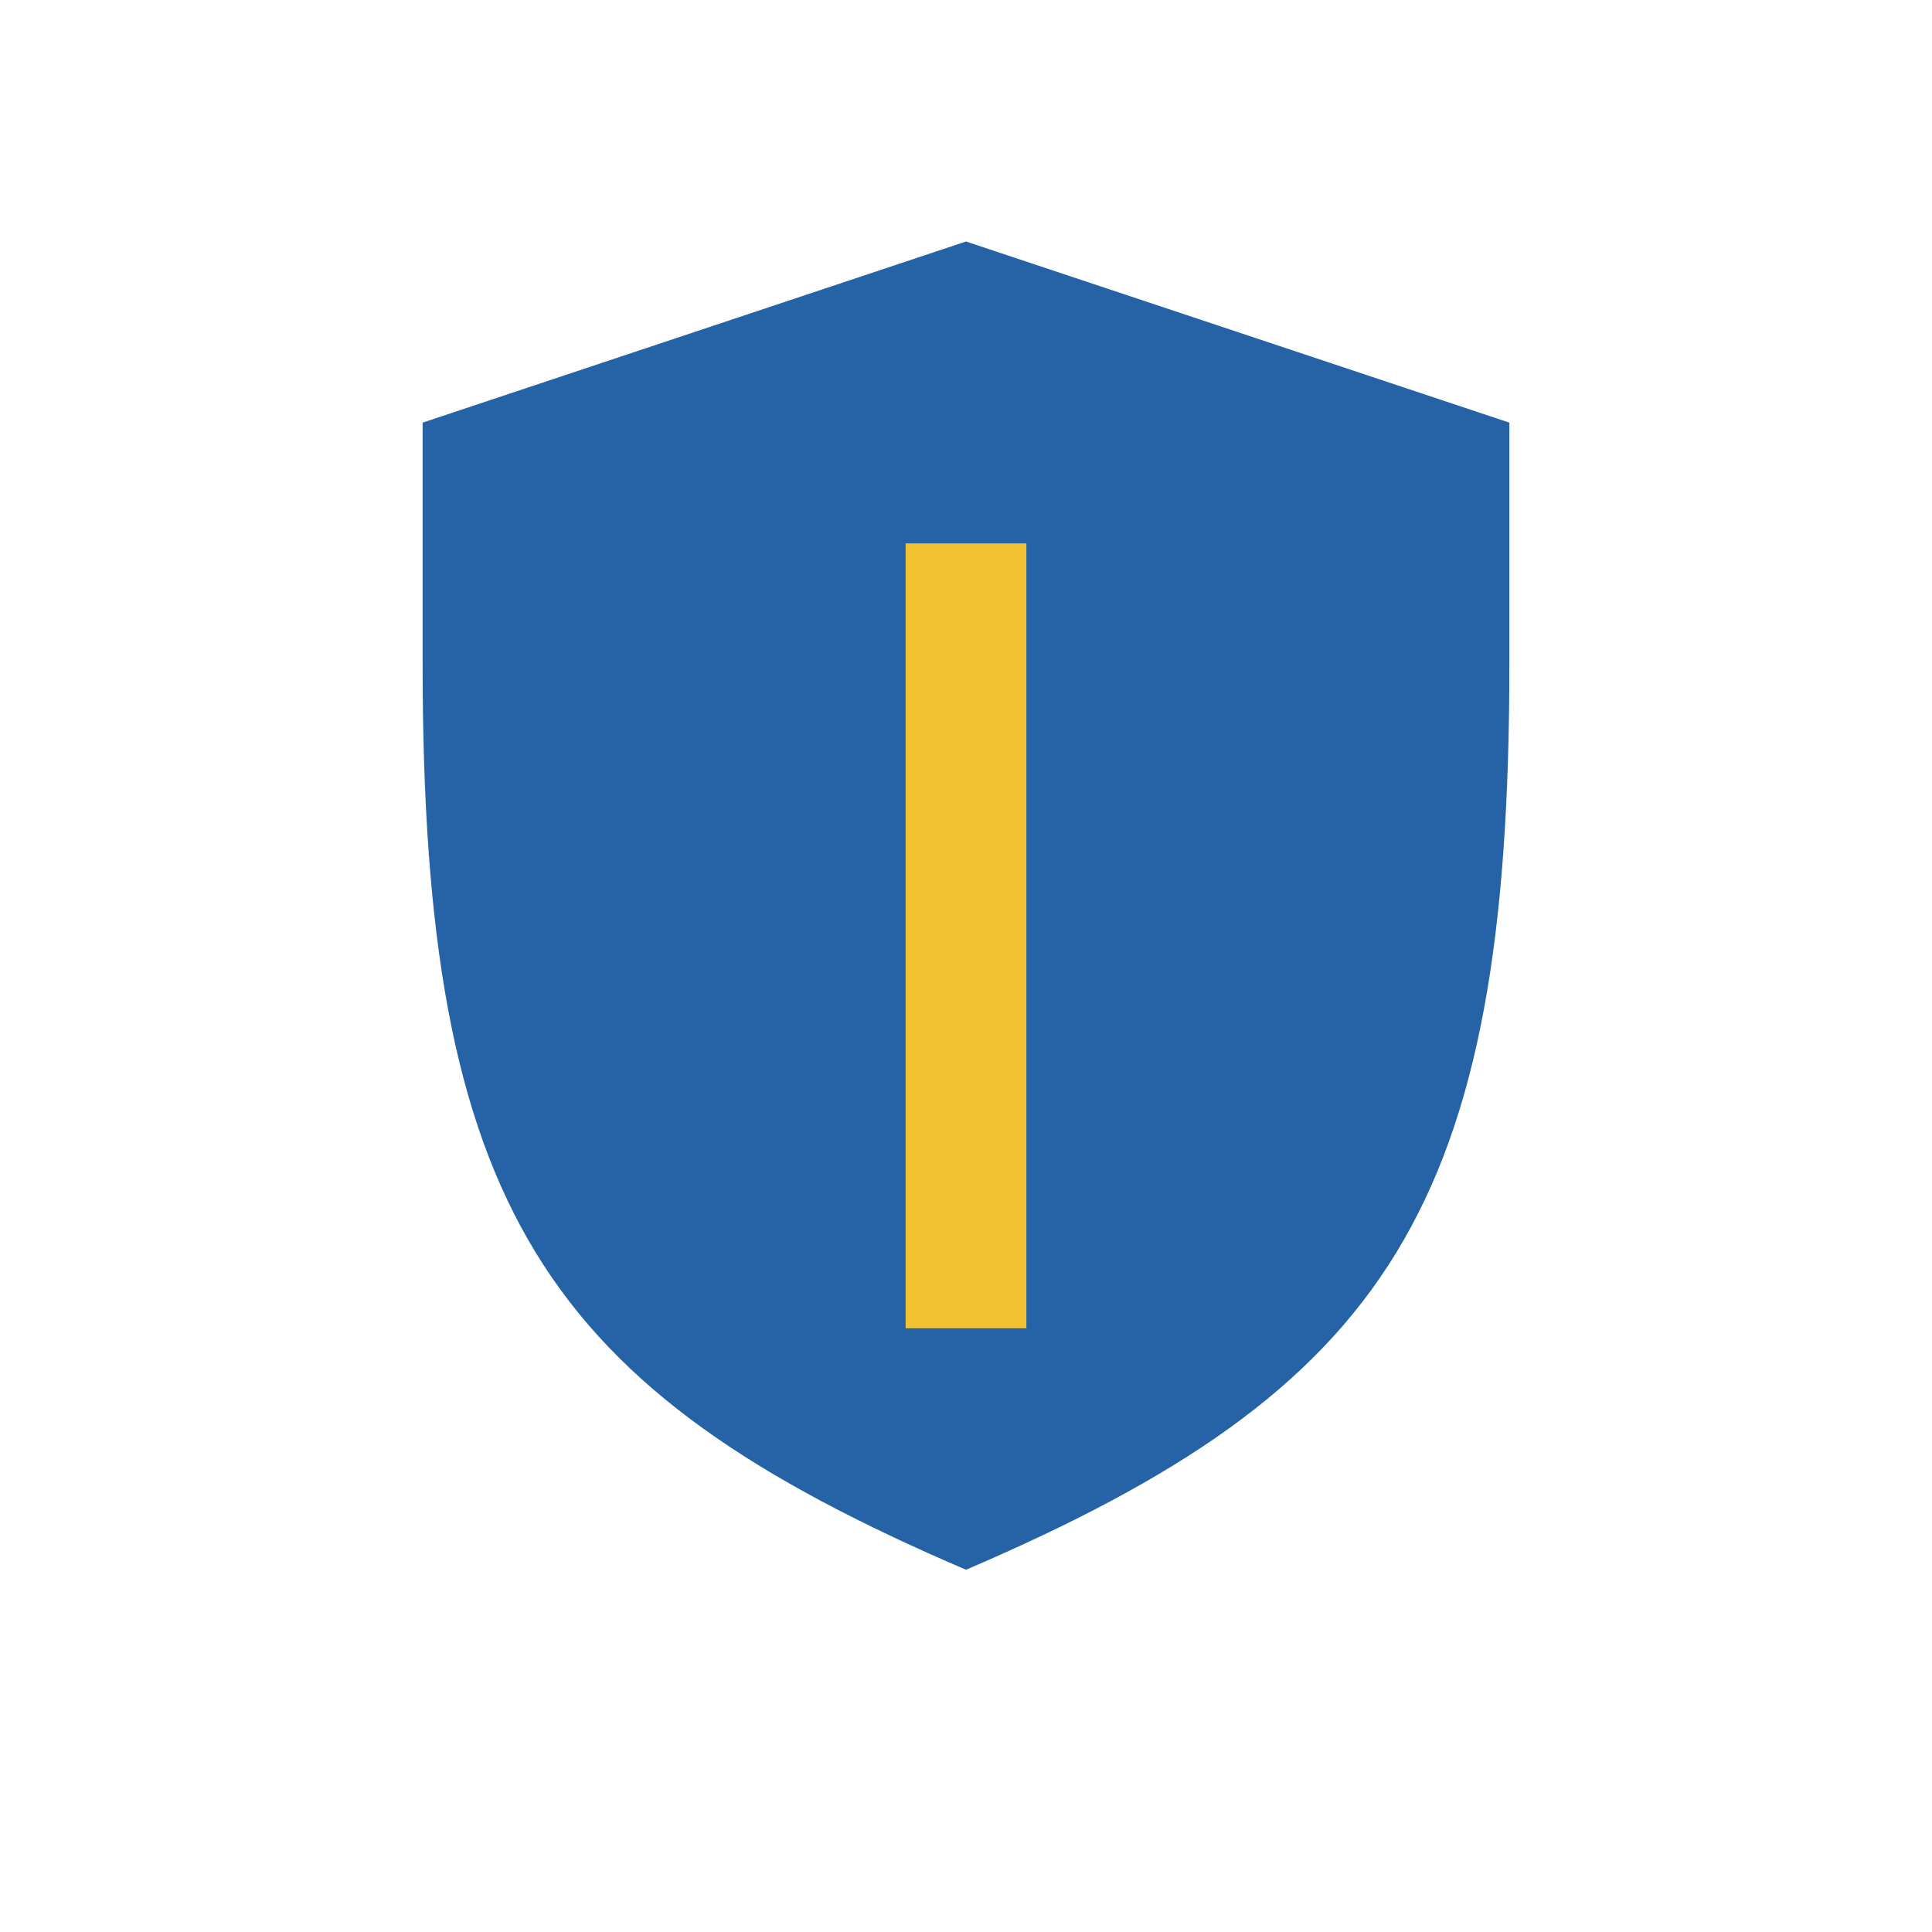
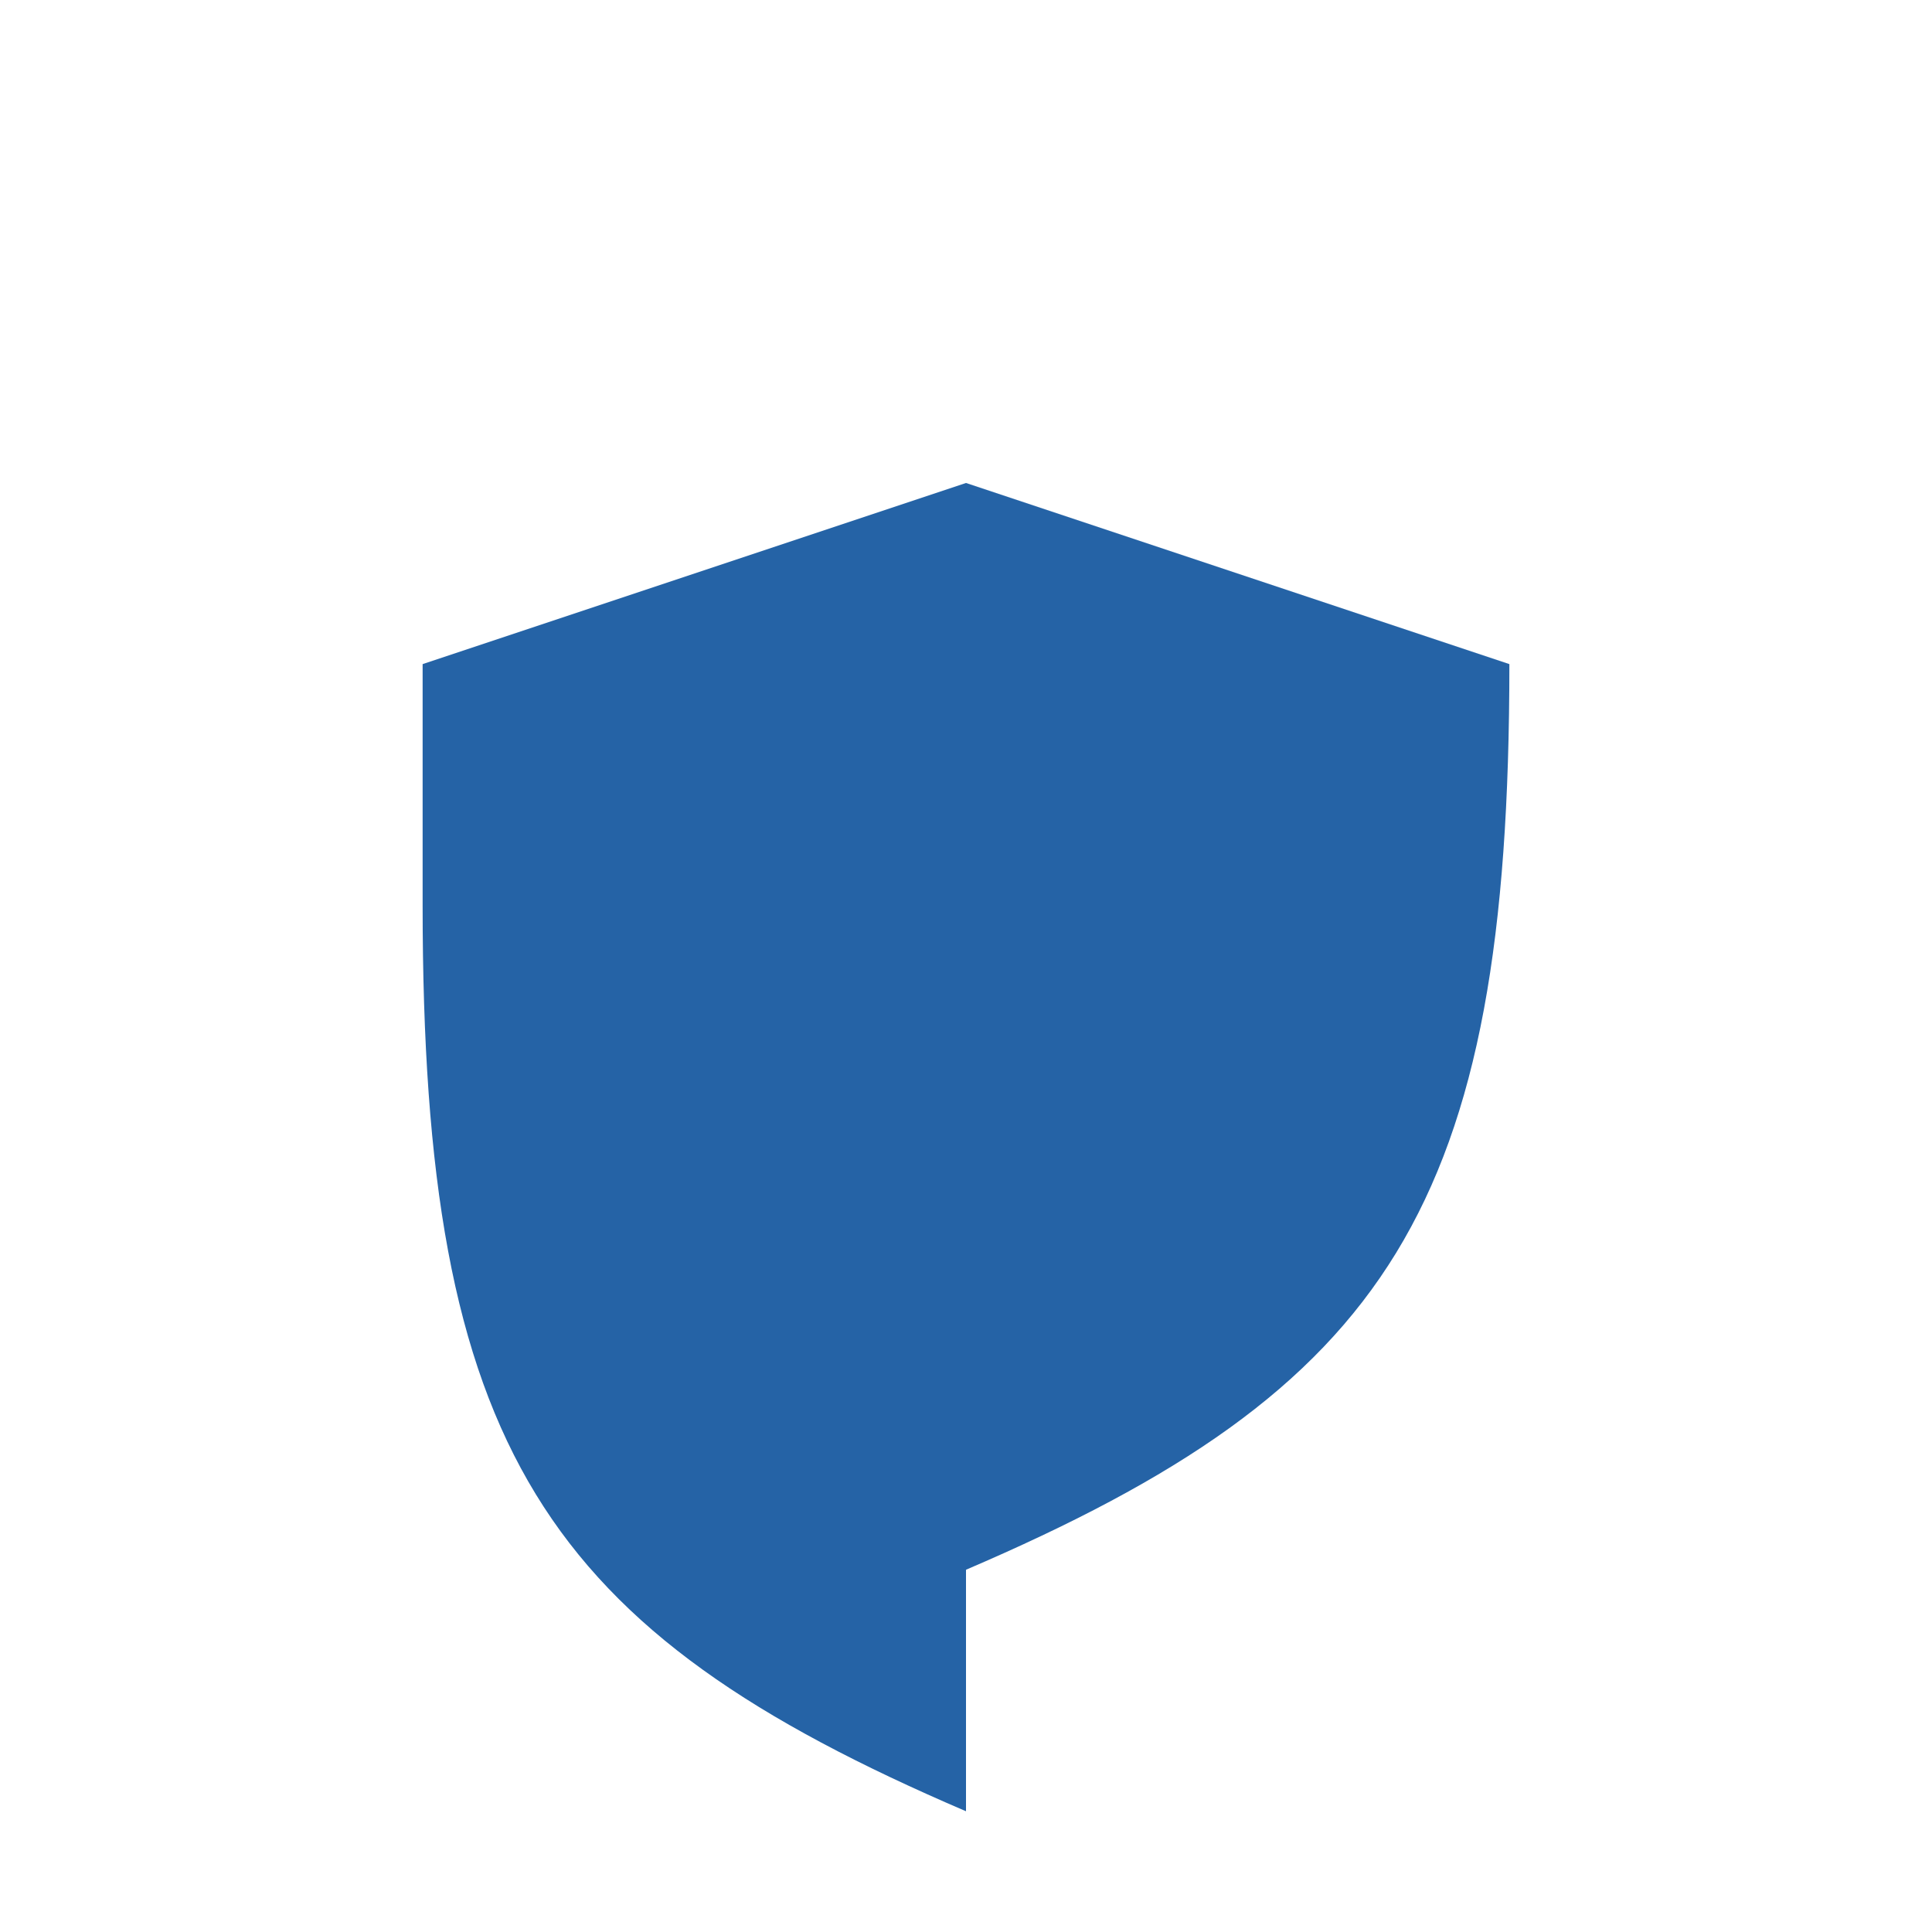
<svg xmlns="http://www.w3.org/2000/svg" width="32" height="32" viewBox="0 0 32 32">
-   <path d="M16 26c7-3 9-6 9-15V7l-9-3-9 3v4c0 9 2 12 9 15z" fill="#2563A6" />
-   <path d="M16 9v13" stroke="#F1C232" stroke-width="2" />
+   <path d="M16 26c7-3 9-6 9-15l-9-3-9 3v4c0 9 2 12 9 15z" fill="#2563A6" />
</svg>